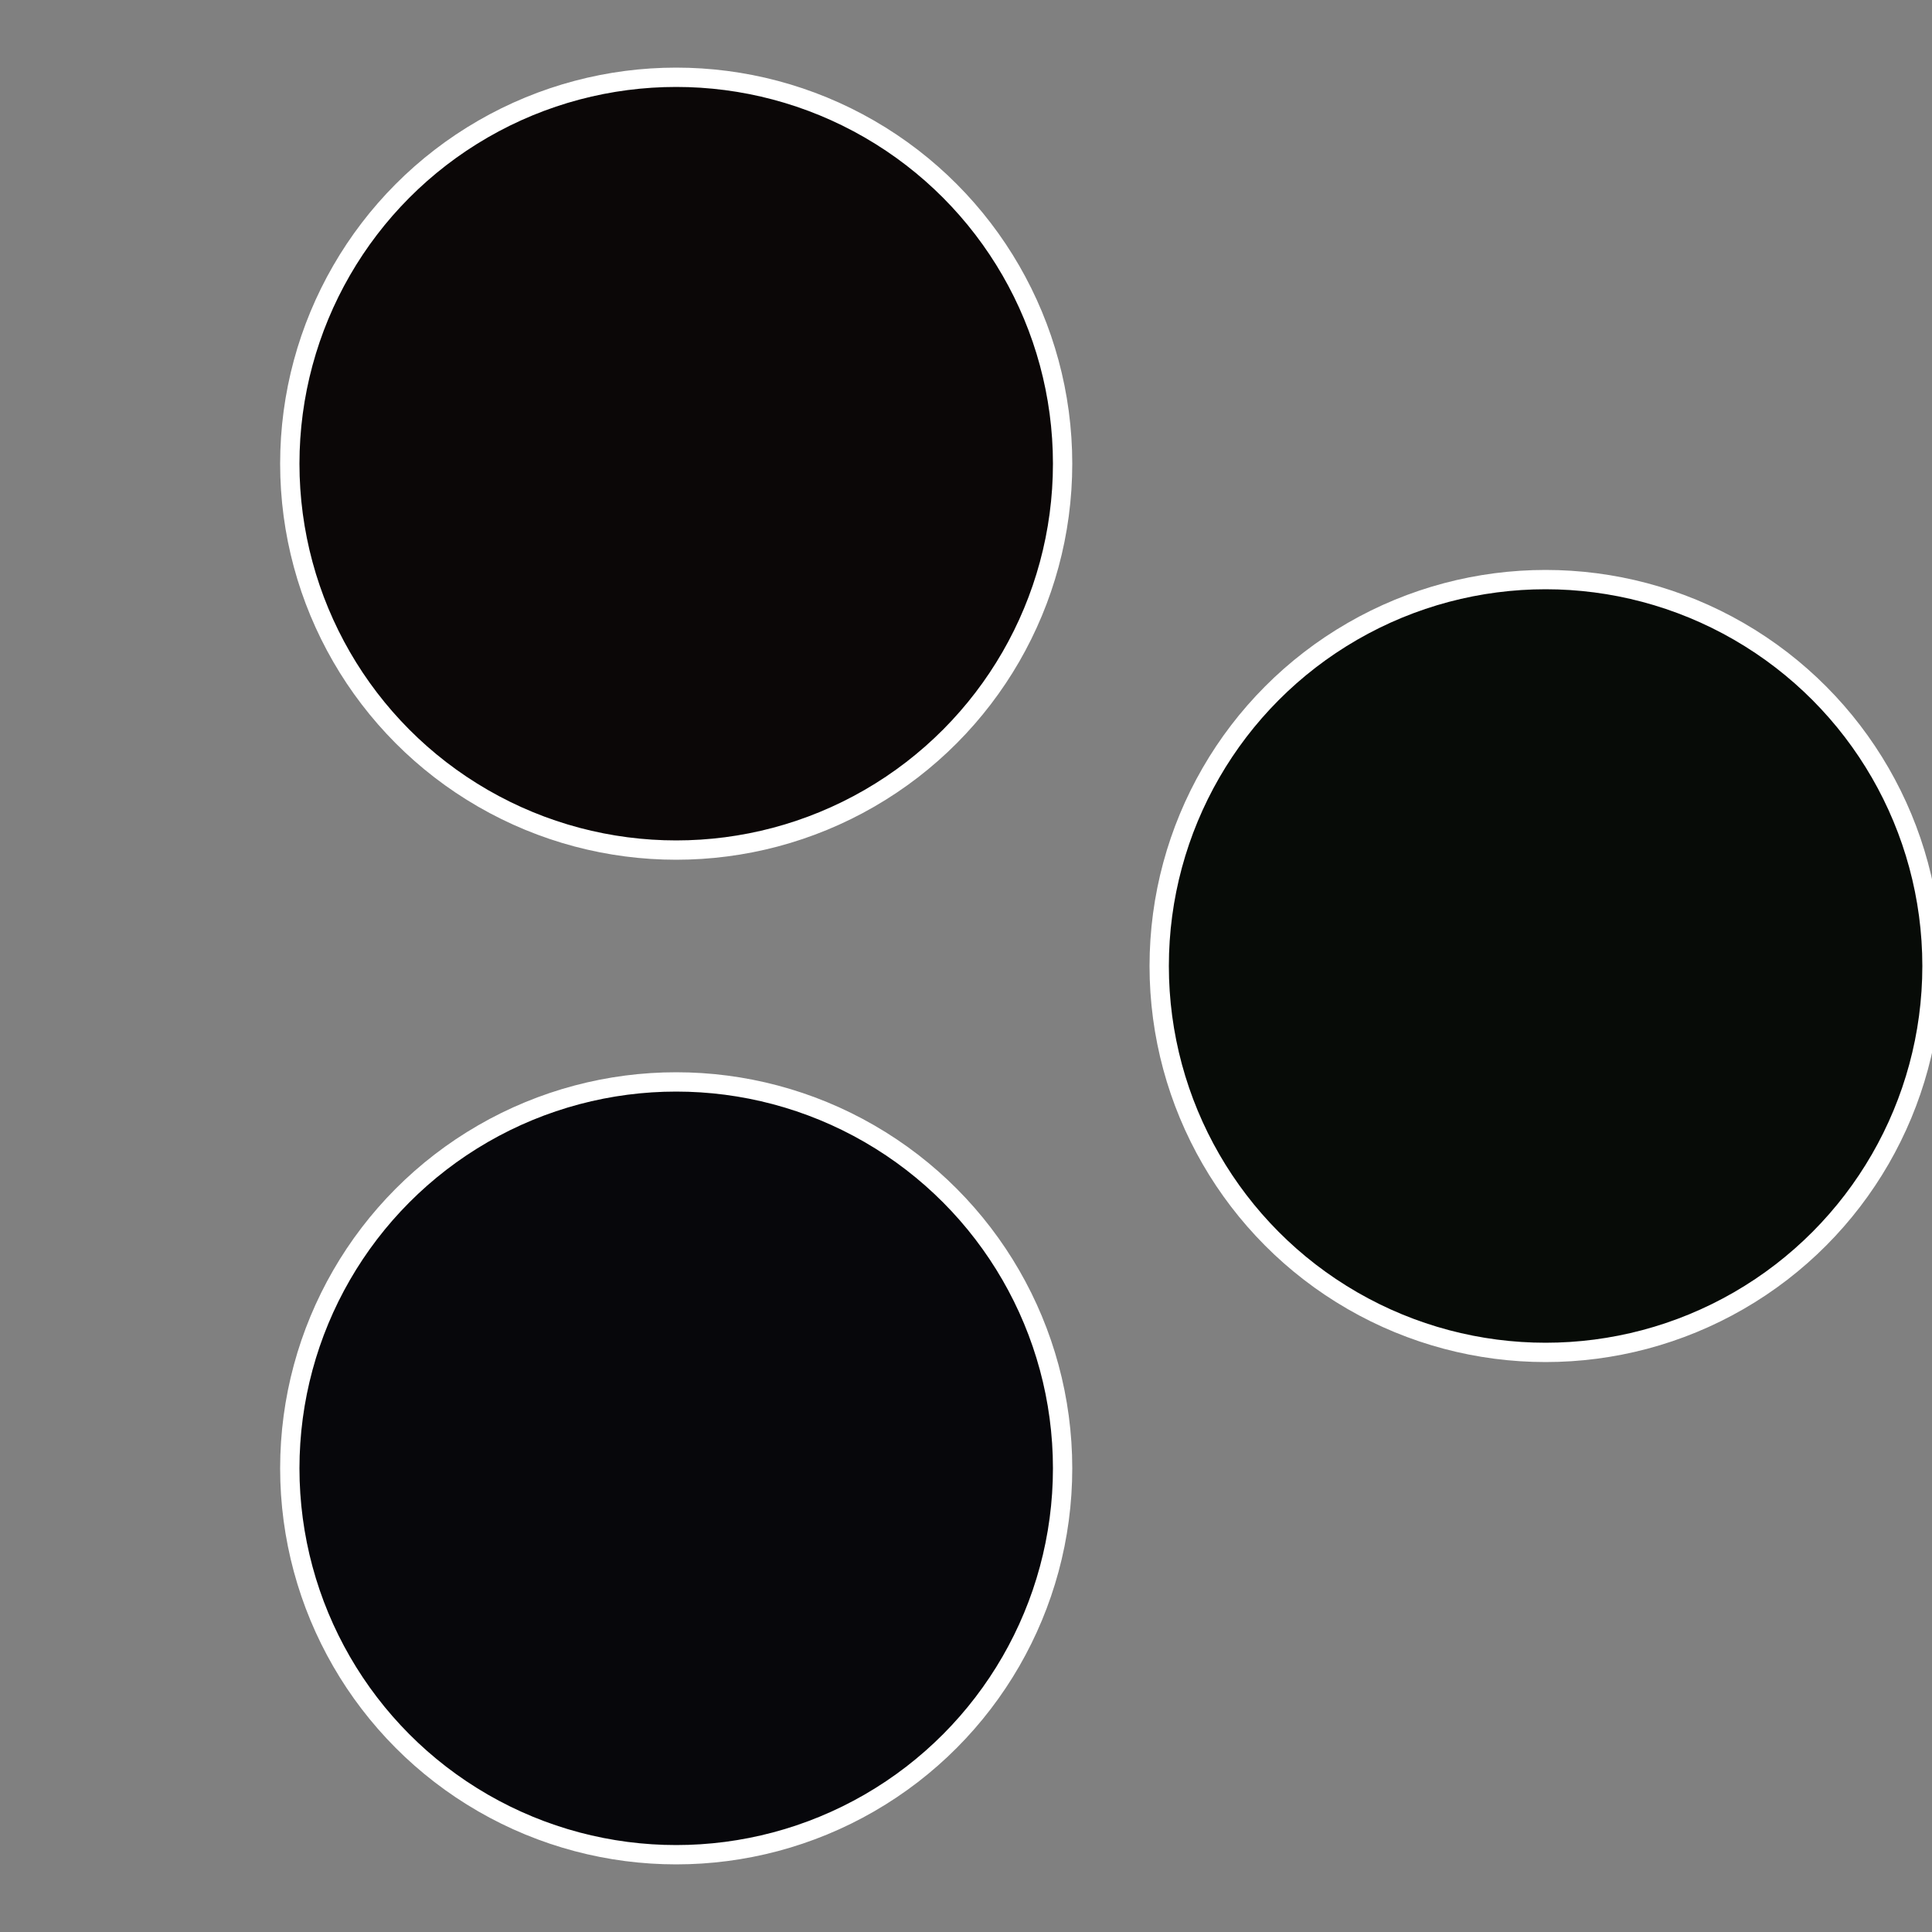
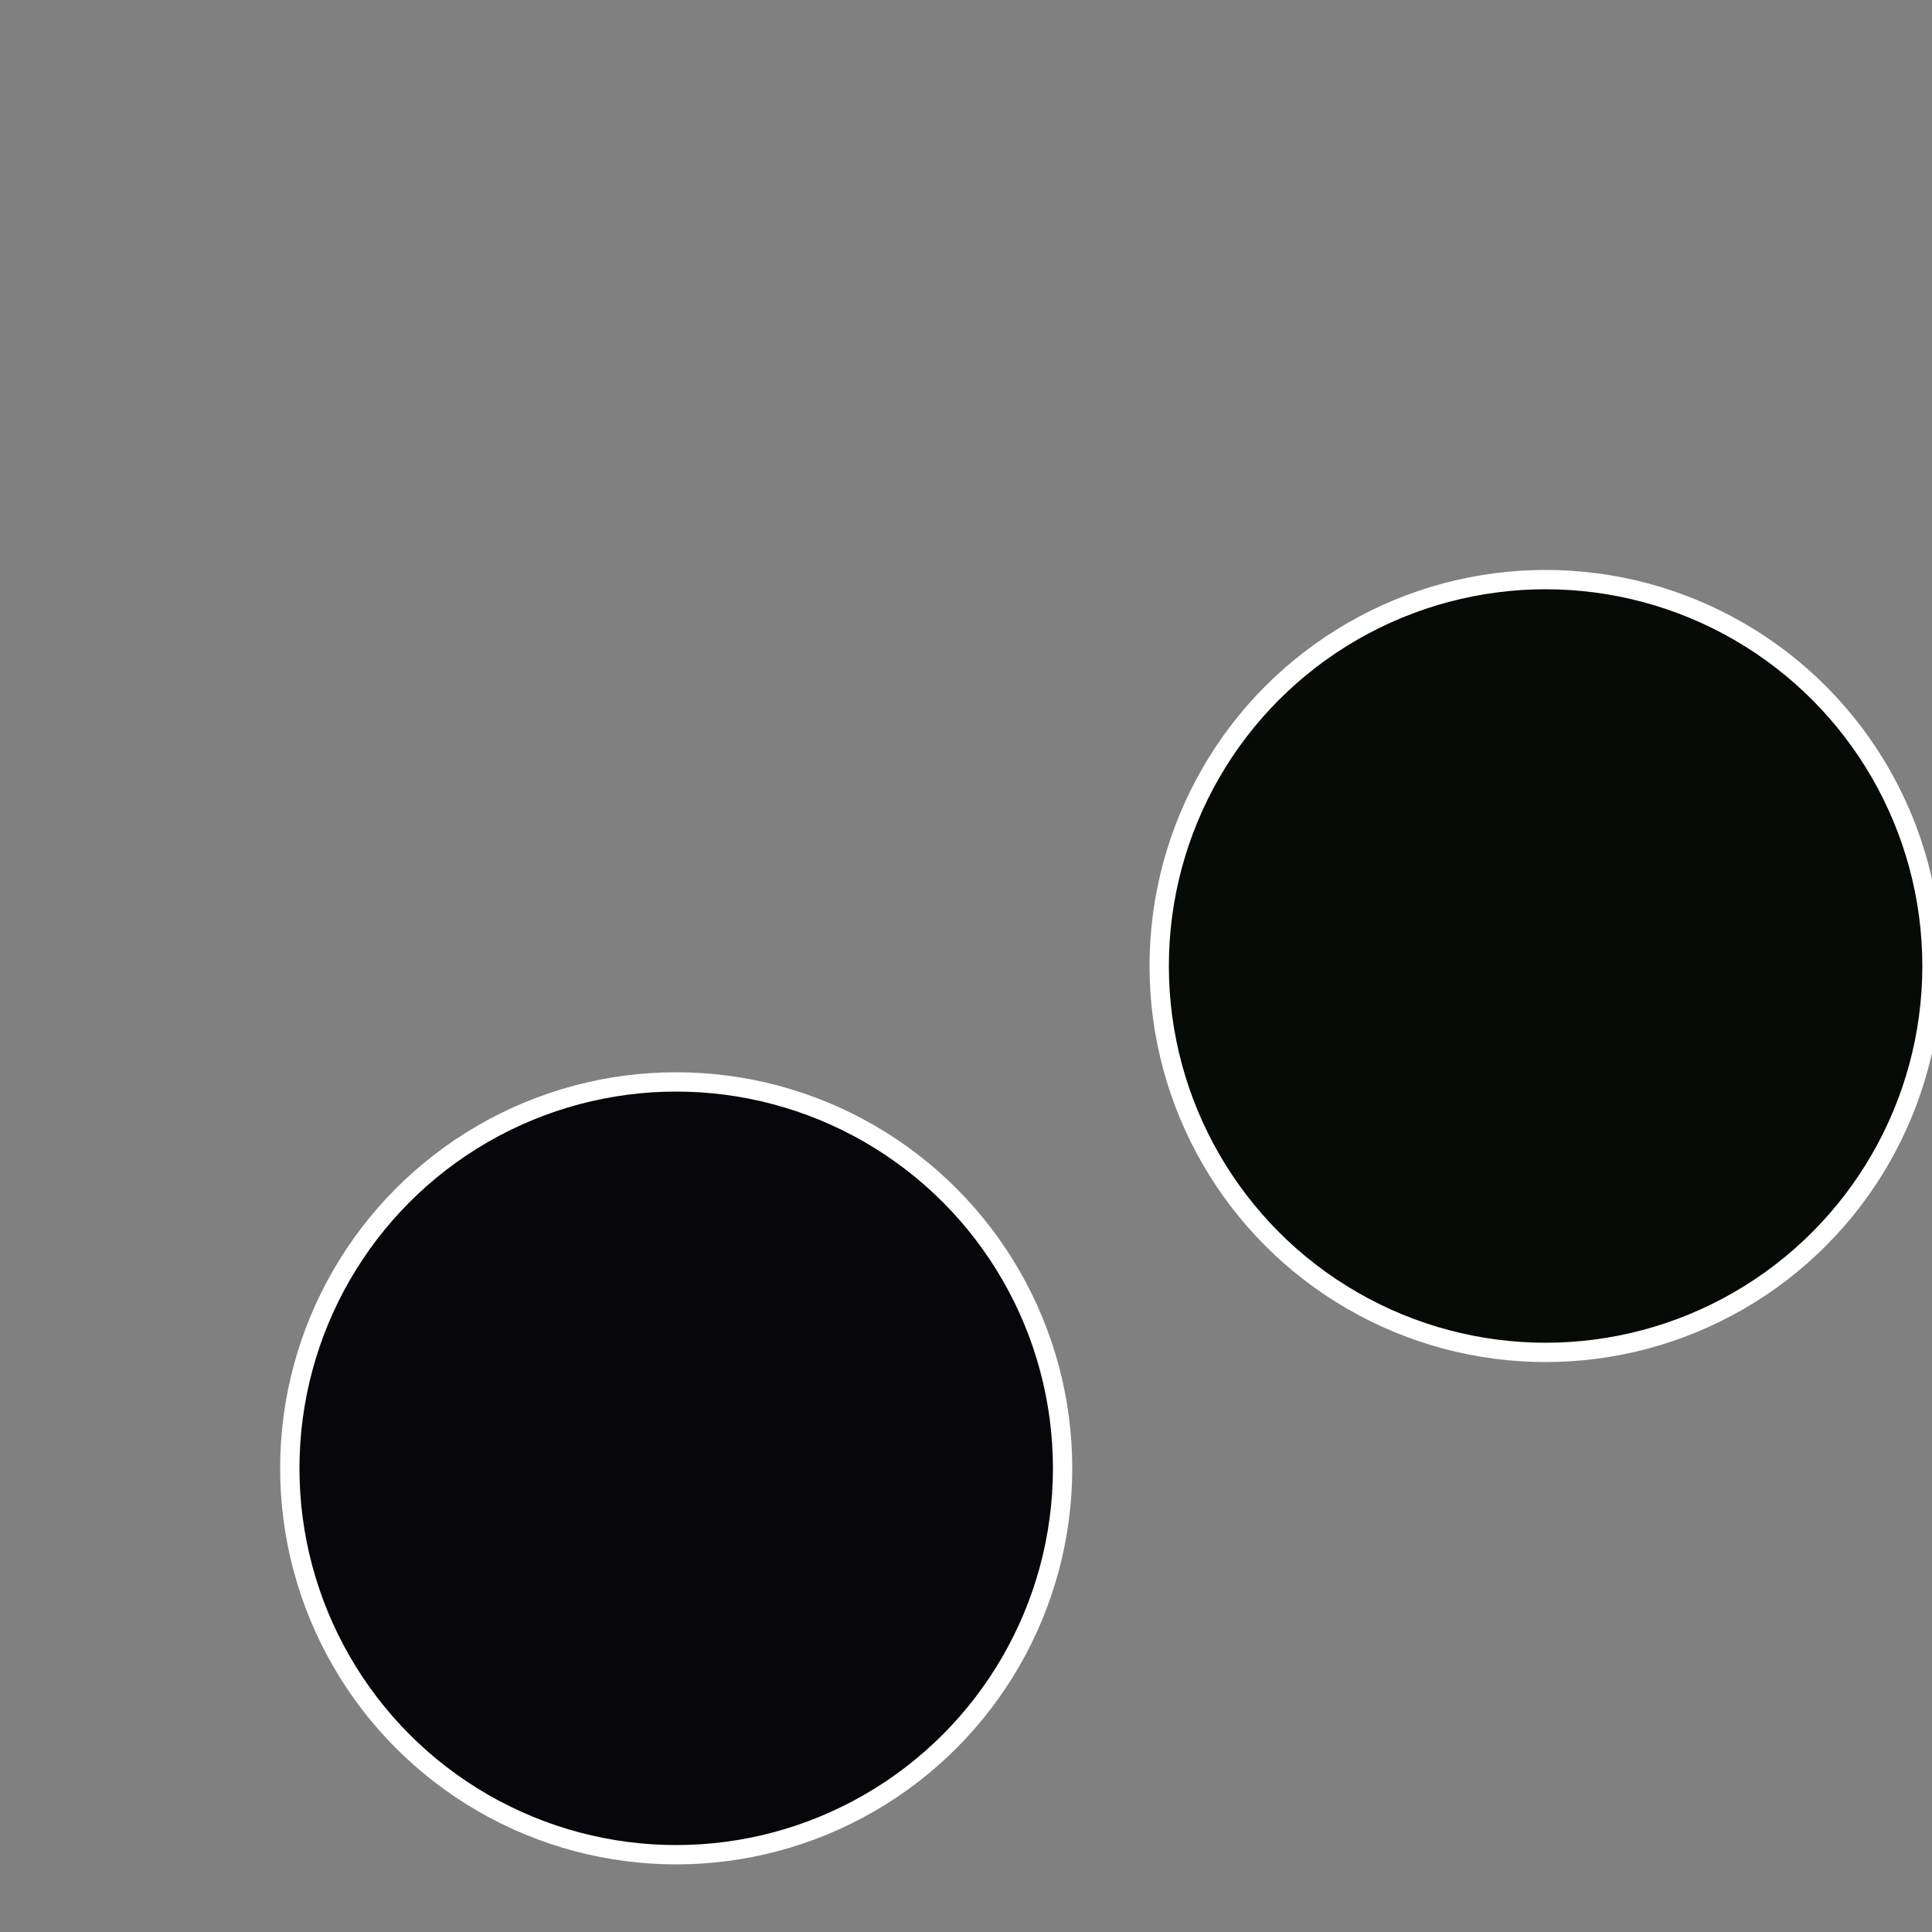
<svg xmlns="http://www.w3.org/2000/svg" width="500" height="500" viewBox="-1 -1 2 2">
  <rect x="-1" y="-1" width="2" height="2" fill="#808080" stroke="none" />
  <circle cx="0.6" cy="0" r="0.4" fill="#070b07" stroke="#fff" stroke-width="1%" />
  <circle cx="-0.3" cy="0.52" r="0.4" fill="#07070b" stroke="#fff" stroke-width="1%" />
-   <circle cx="-0.3" cy="-0.52" r="0.4" fill="#0b0707" stroke="#fff" stroke-width="1%" />
</svg>